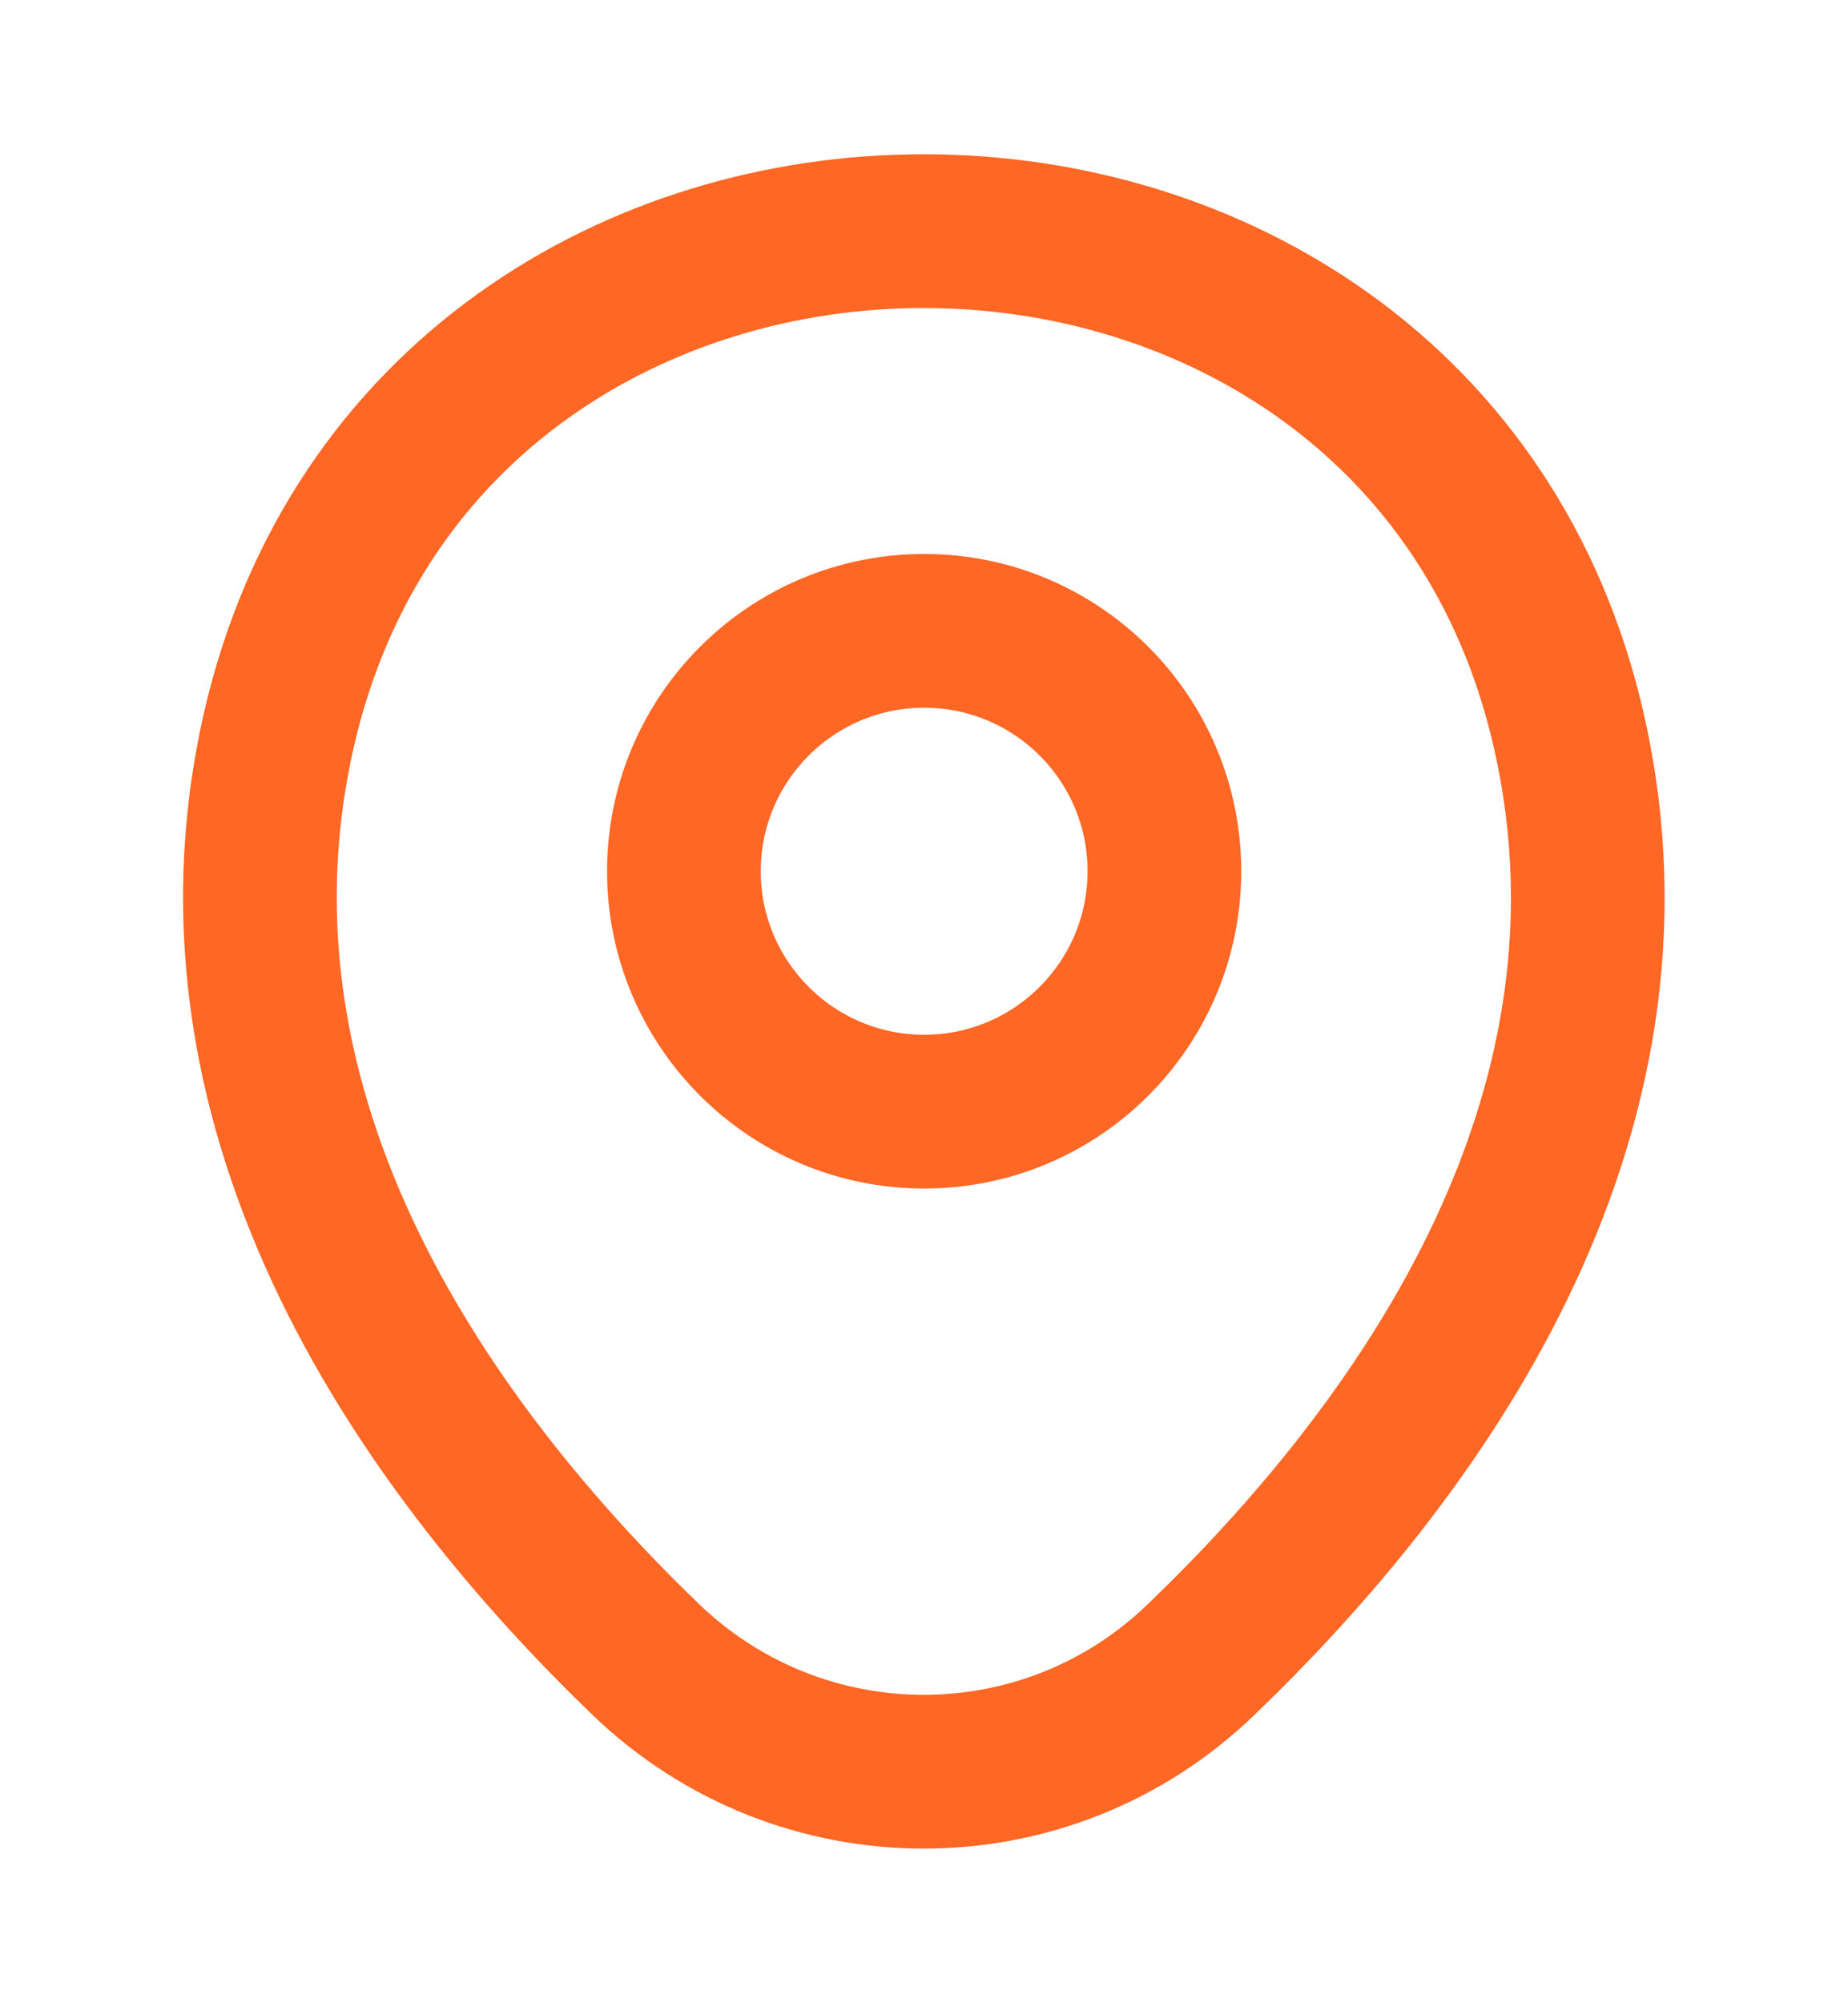
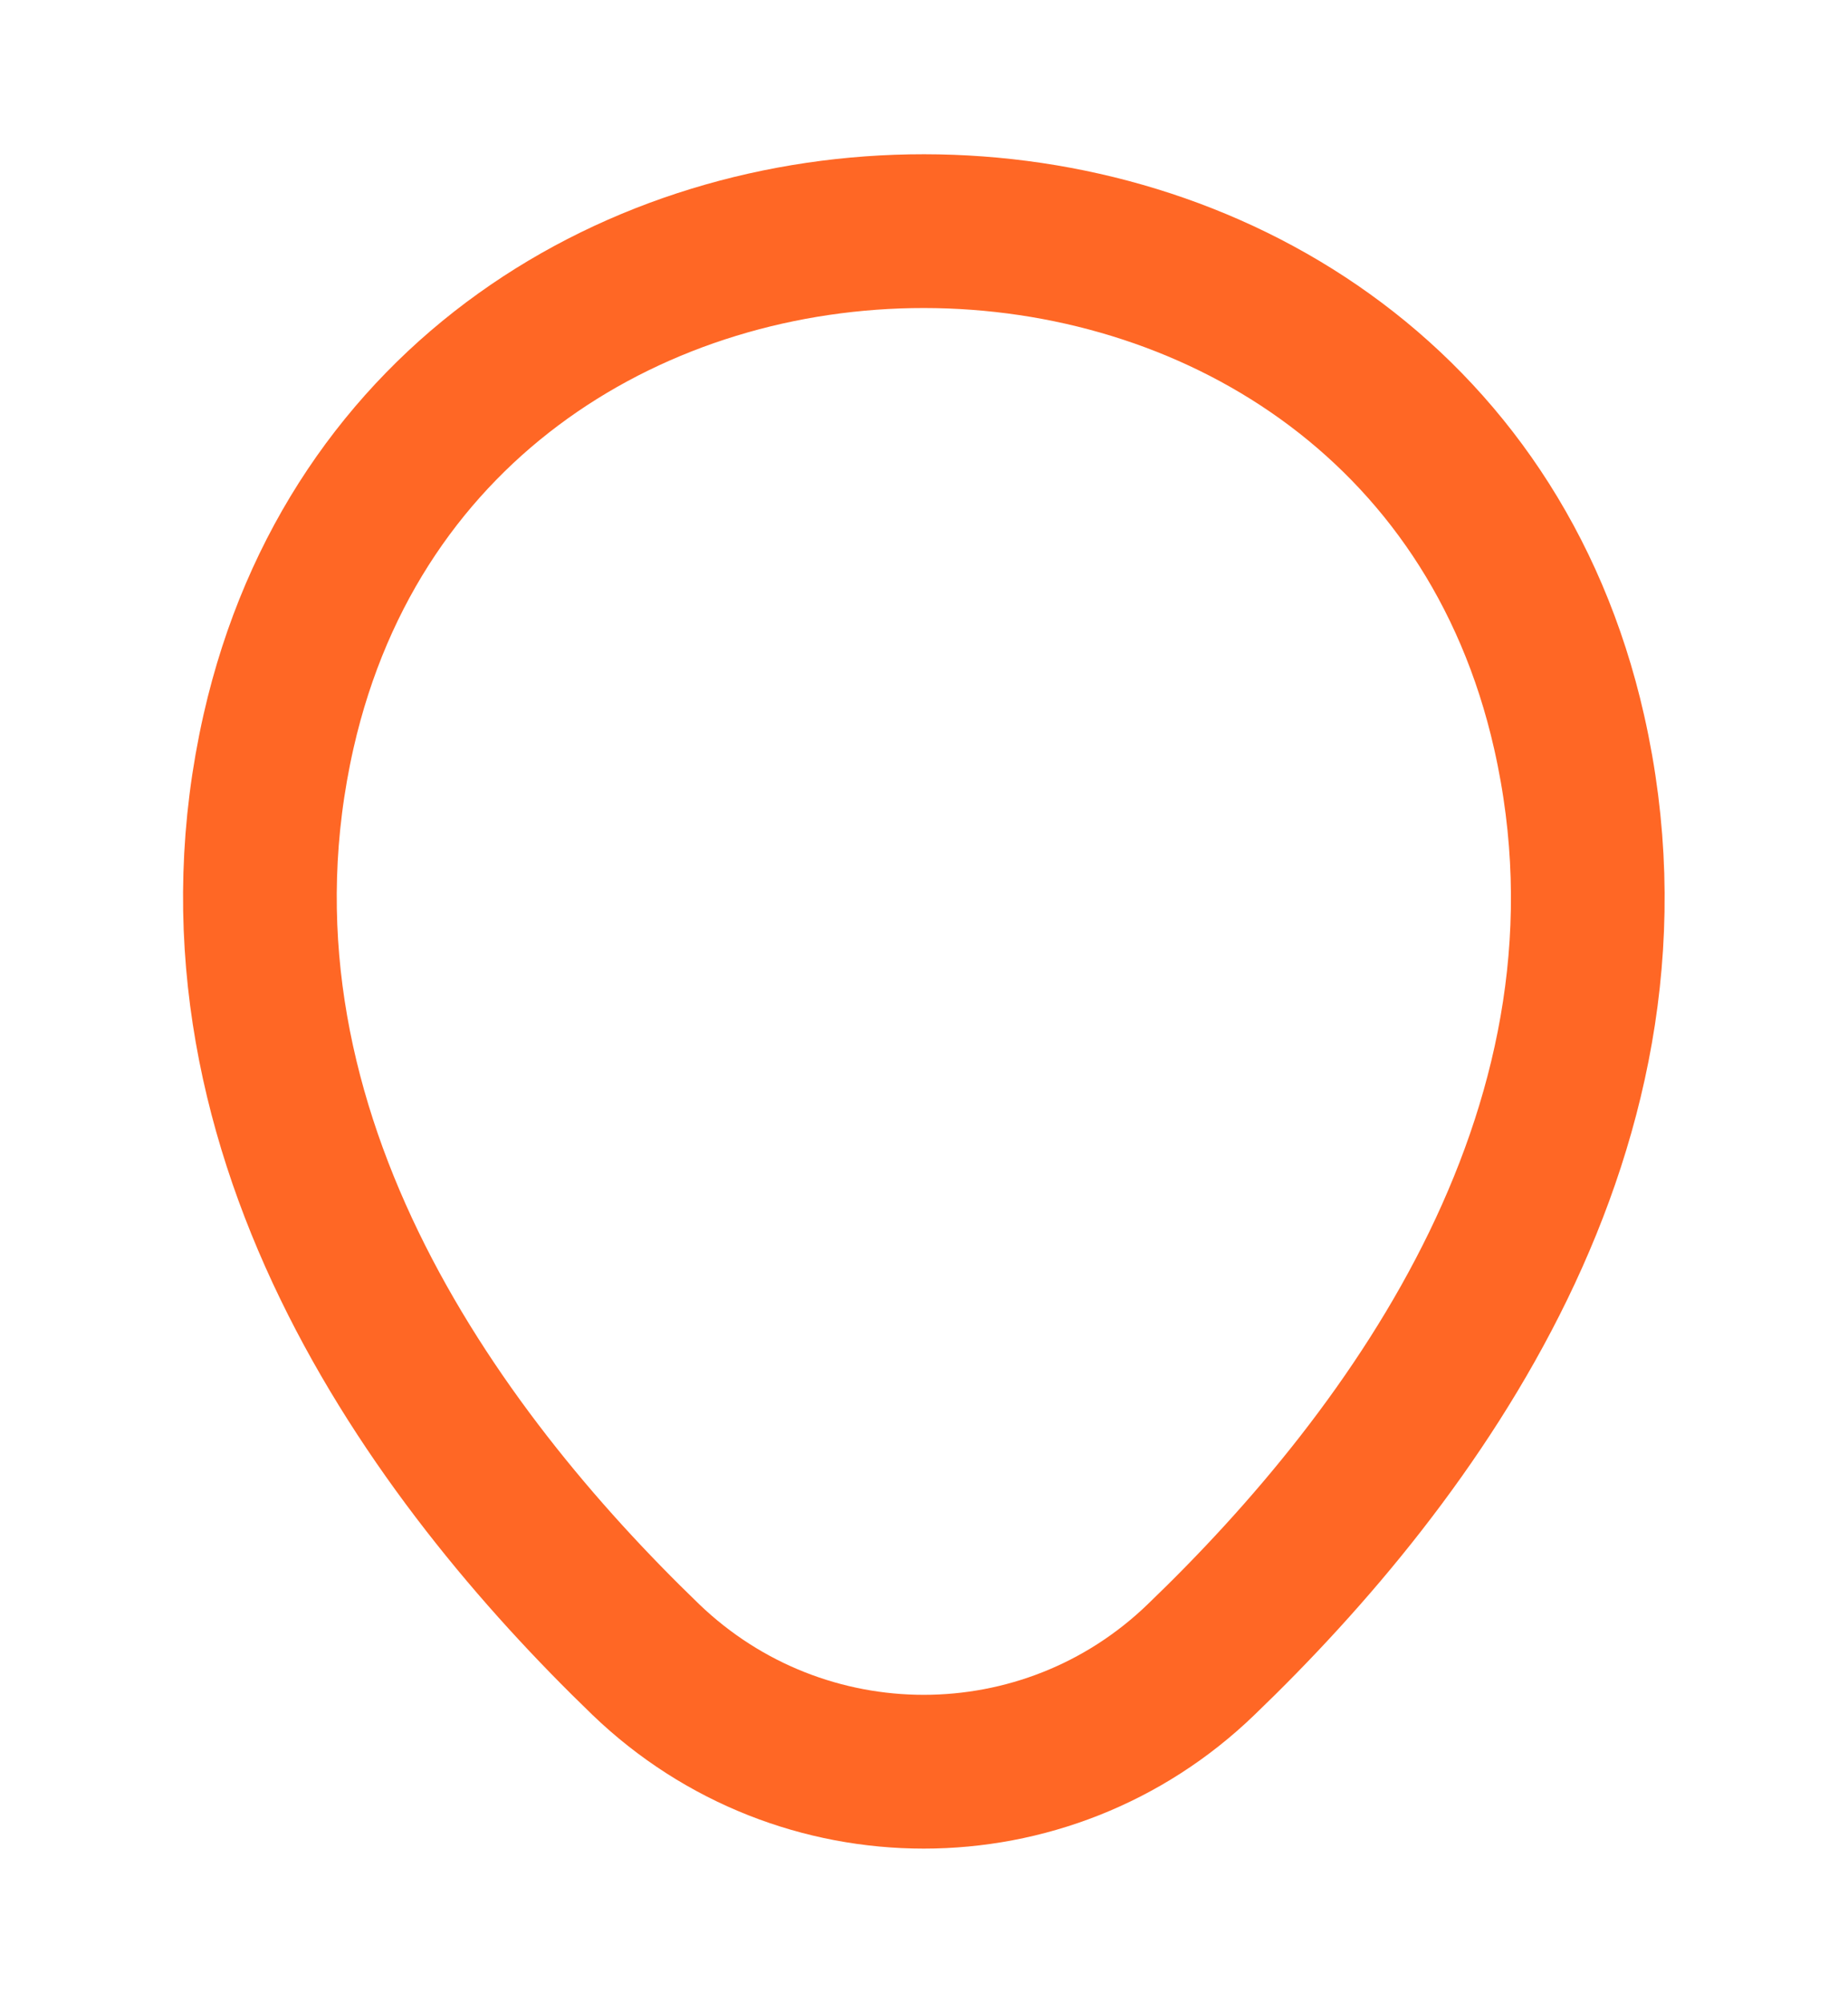
<svg xmlns="http://www.w3.org/2000/svg" width="12" height="13" viewBox="0 0 12 13" fill="none">
-   <path d="M6.001 7.214C6.863 7.214 7.561 6.515 7.561 5.654C7.561 4.792 6.863 4.094 6.001 4.094C5.14 4.094 4.441 4.792 4.441 5.654C4.441 6.515 5.14 7.214 6.001 7.214Z" stroke="#FF6725" stroke-width="0.998" />
  <path d="M1.809 4.745C2.794 0.415 9.209 0.42 10.189 4.75C10.764 7.29 9.184 9.44 7.799 10.77C6.794 11.74 5.204 11.74 4.194 10.77C2.814 9.44 1.234 7.285 1.809 4.745Z" stroke="#FF6725" stroke-width="0.998" />
</svg>